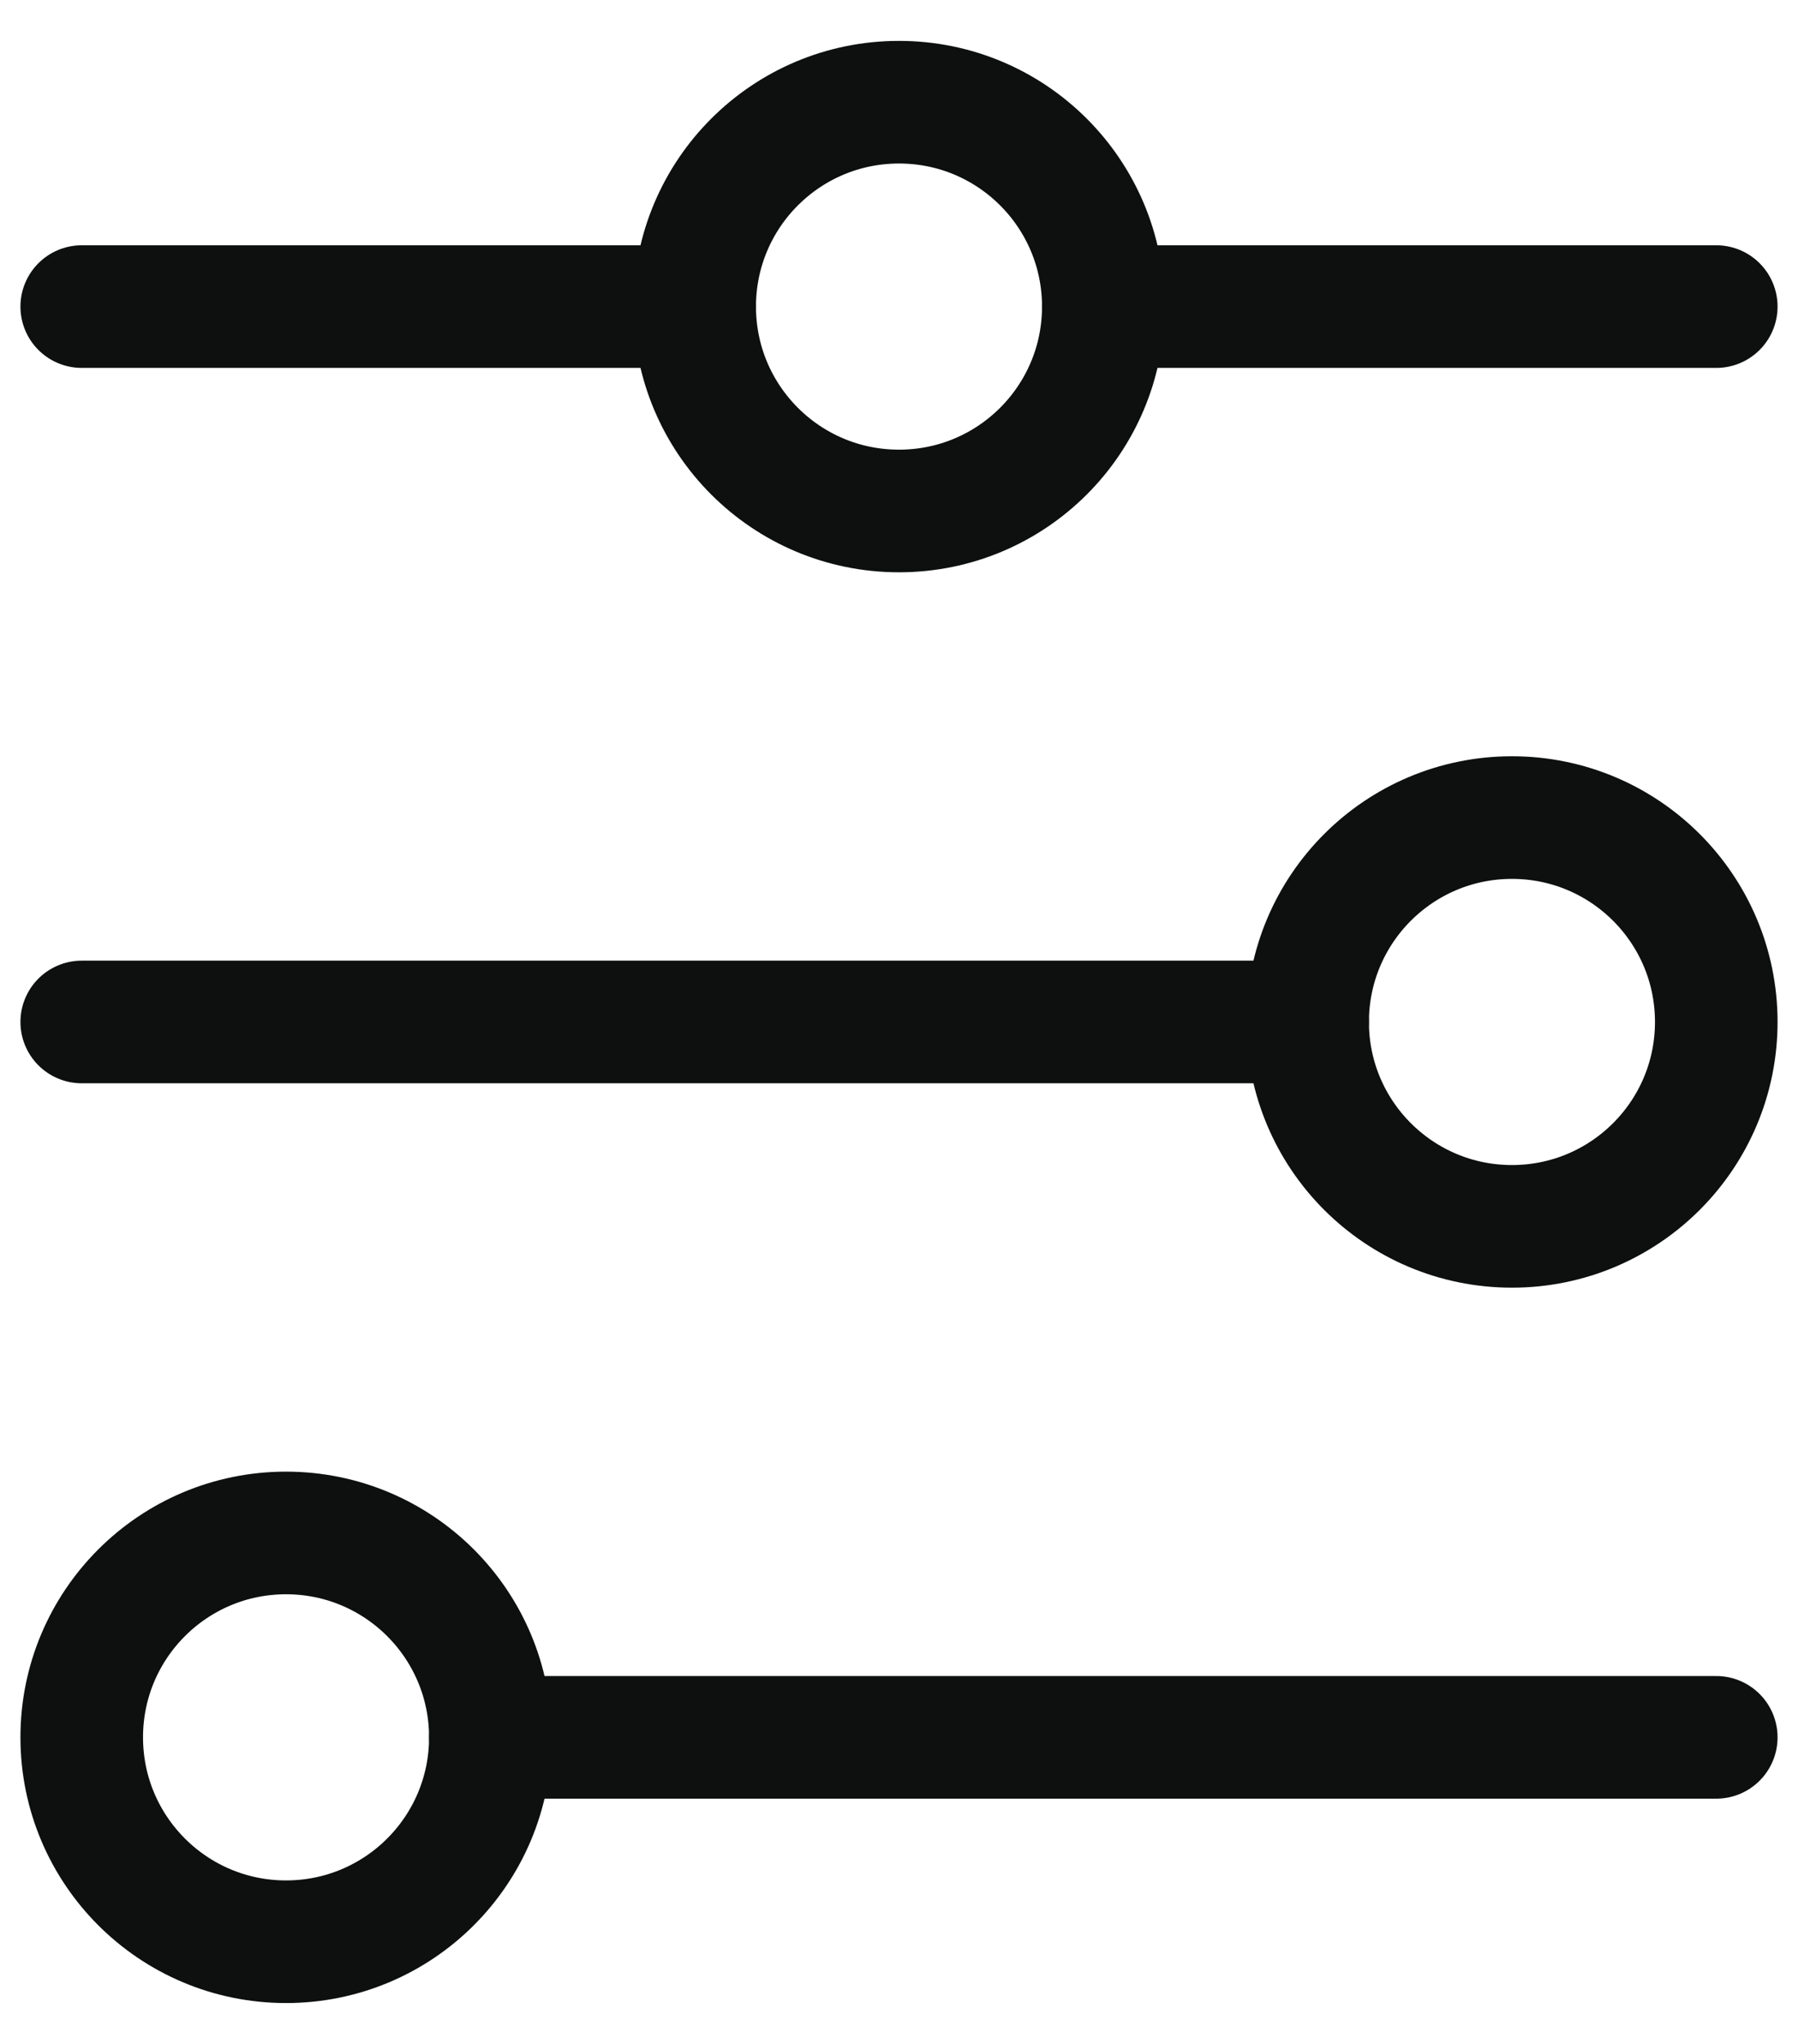
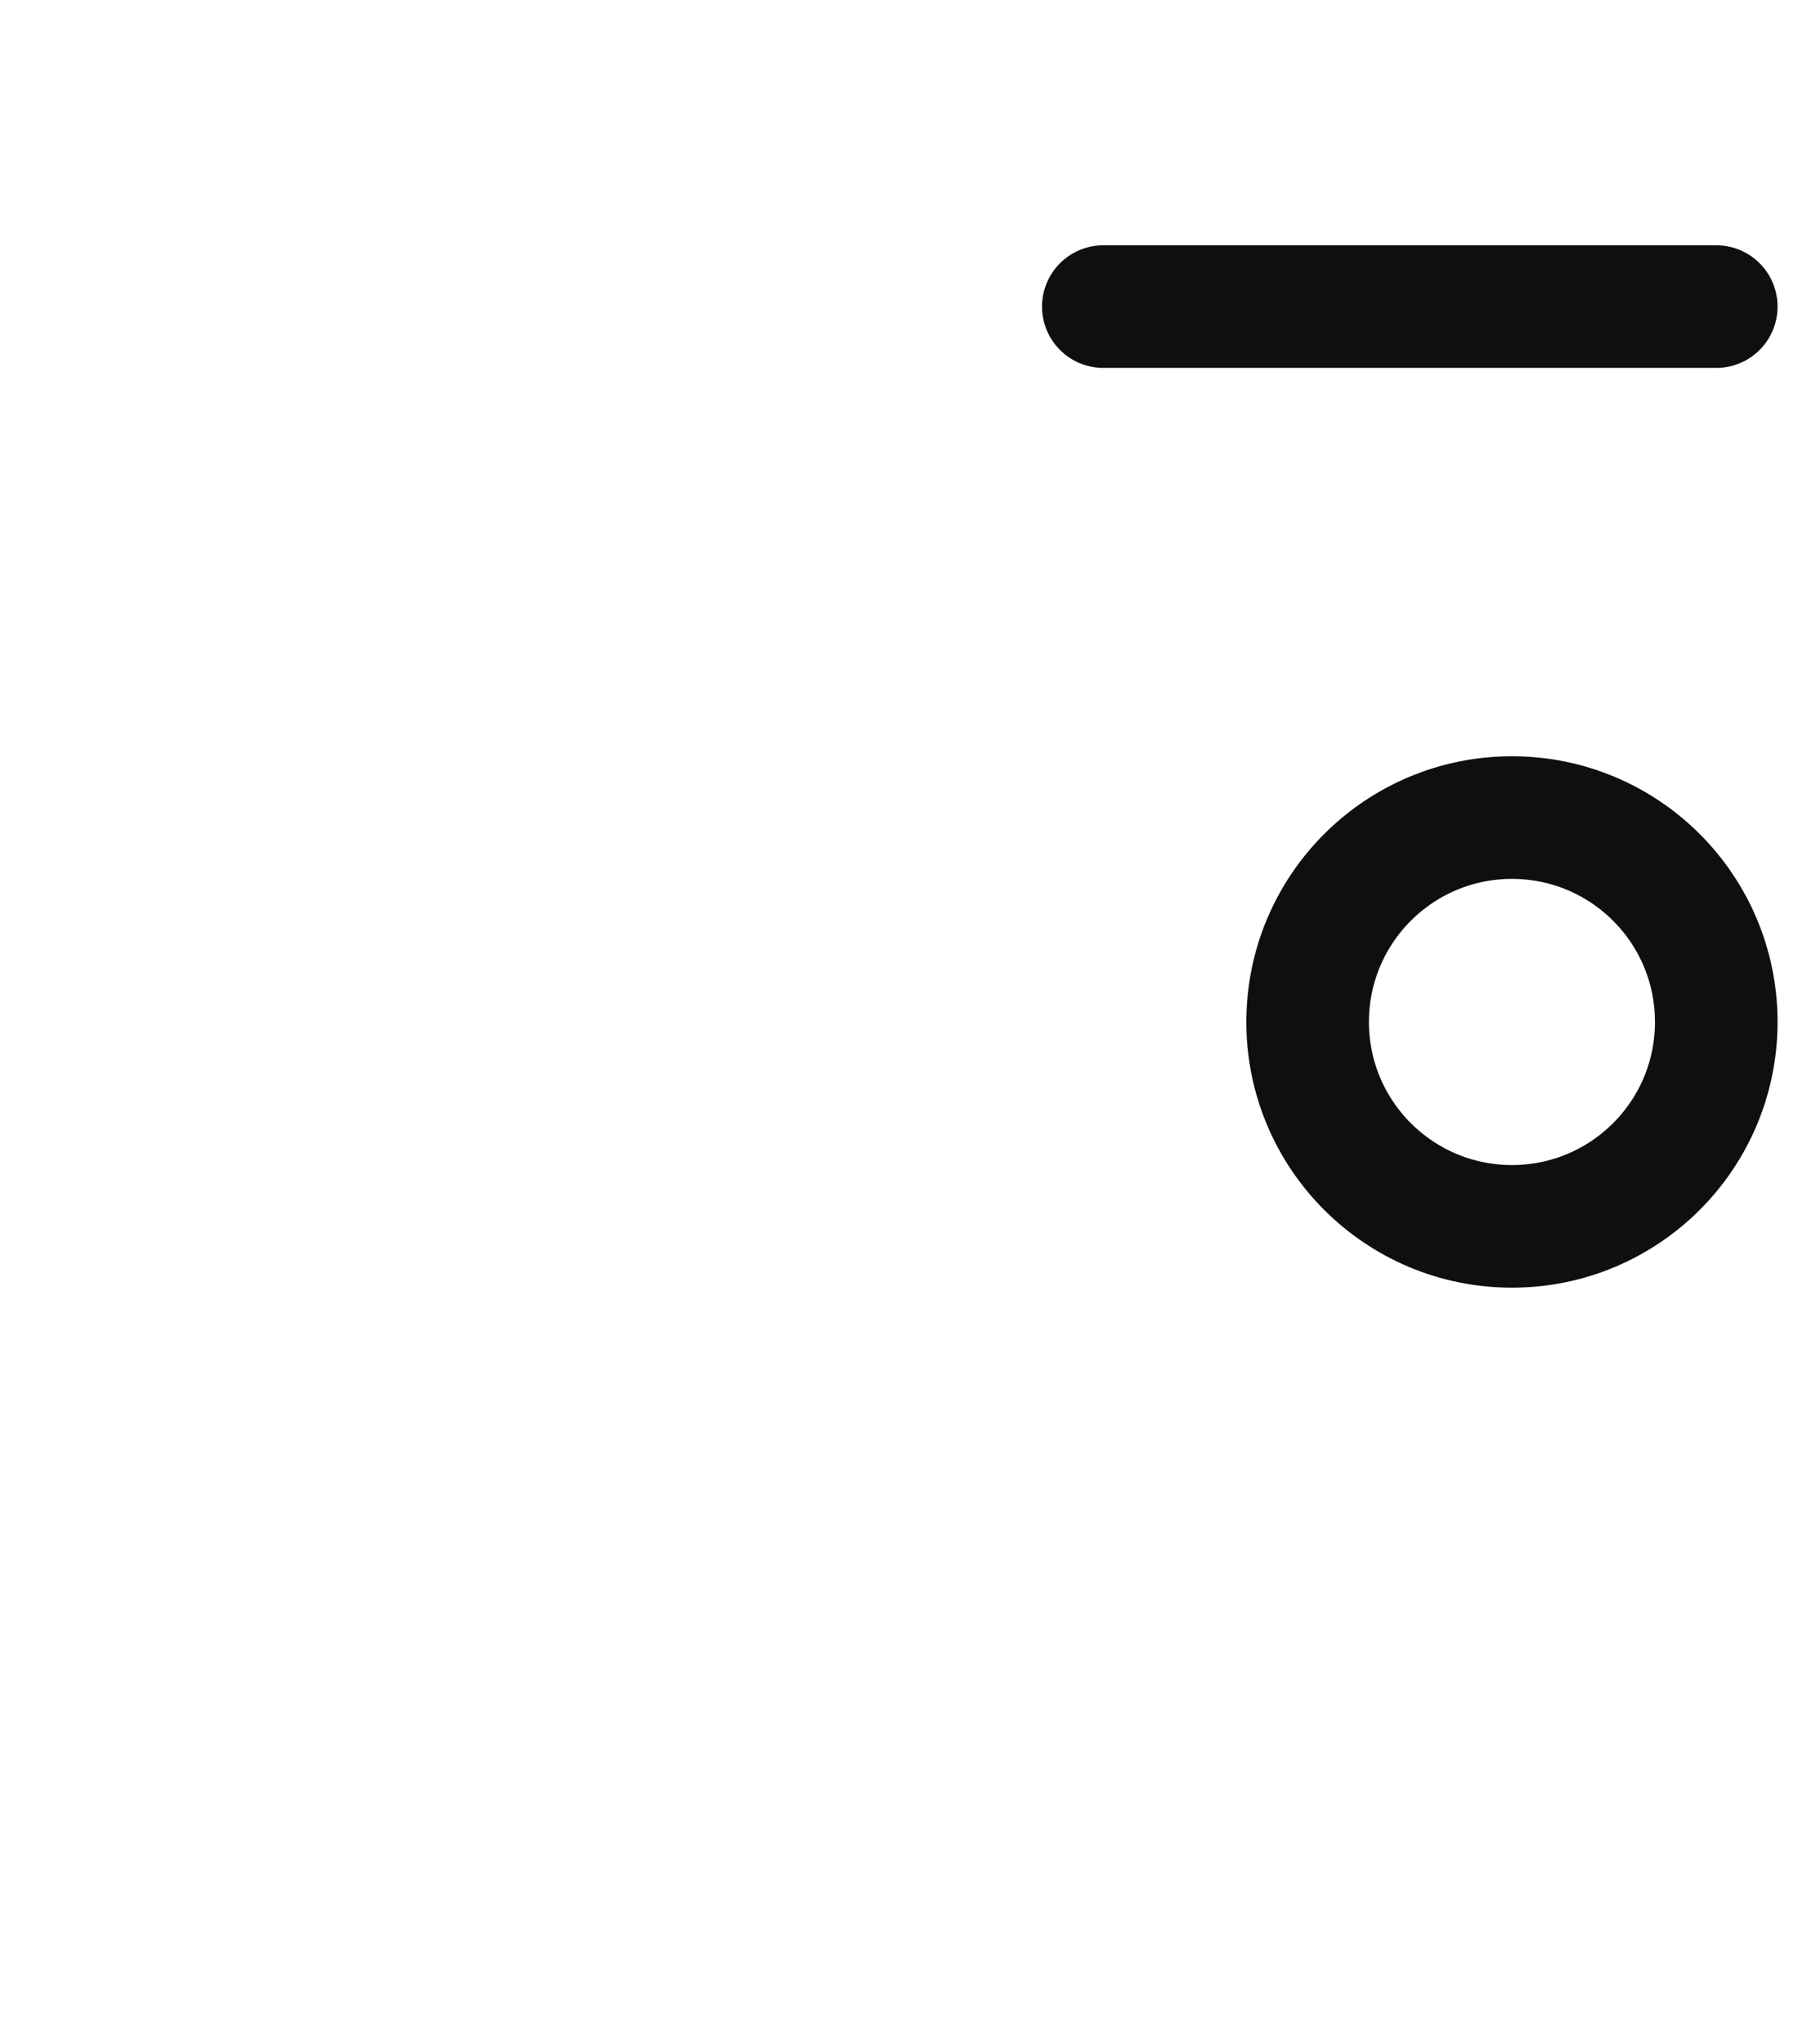
<svg xmlns="http://www.w3.org/2000/svg" width="22" height="25" viewBox="0 0 22 25" fill="none">
-   <path d="M8.5 3.75H1" stroke="#0E1010" stroke-width="1.5" stroke-linecap="round" />
  <path d="M13.5 3.75H21" stroke="#0E1010" stroke-width="1.5" stroke-linecap="round" />
-   <path d="M16 12.5H1" stroke="#0E1010" stroke-width="1.5" stroke-linecap="round" />
-   <path d="M6 21.25H21" stroke="#0E1010" stroke-width="1.5" stroke-linecap="round" />
-   <path d="M6 21.25C6 19.869 4.881 18.75 3.5 18.75C2.119 18.75 1 19.869 1 21.25C1 22.631 2.119 23.75 3.5 23.75C4.881 23.75 6 22.631 6 21.25Z" stroke="#0E1010" stroke-width="1.5" stroke-linecap="round" />
  <path d="M21 12.5C21 11.119 19.881 10 18.5 10C17.119 10 16 11.119 16 12.5C16 13.881 17.119 15 18.5 15C19.881 15 21 13.881 21 12.5Z" stroke="#0E1010" stroke-width="1.5" stroke-linecap="round" />
-   <path d="M13.5 3.75C13.5 2.369 12.381 1.25 11 1.25C9.619 1.25 8.5 2.369 8.5 3.75C8.5 5.131 9.619 6.25 11 6.25C12.381 6.25 13.5 5.131 13.5 3.75Z" stroke="#0E1010" stroke-width="1.5" stroke-linecap="round" />
</svg>